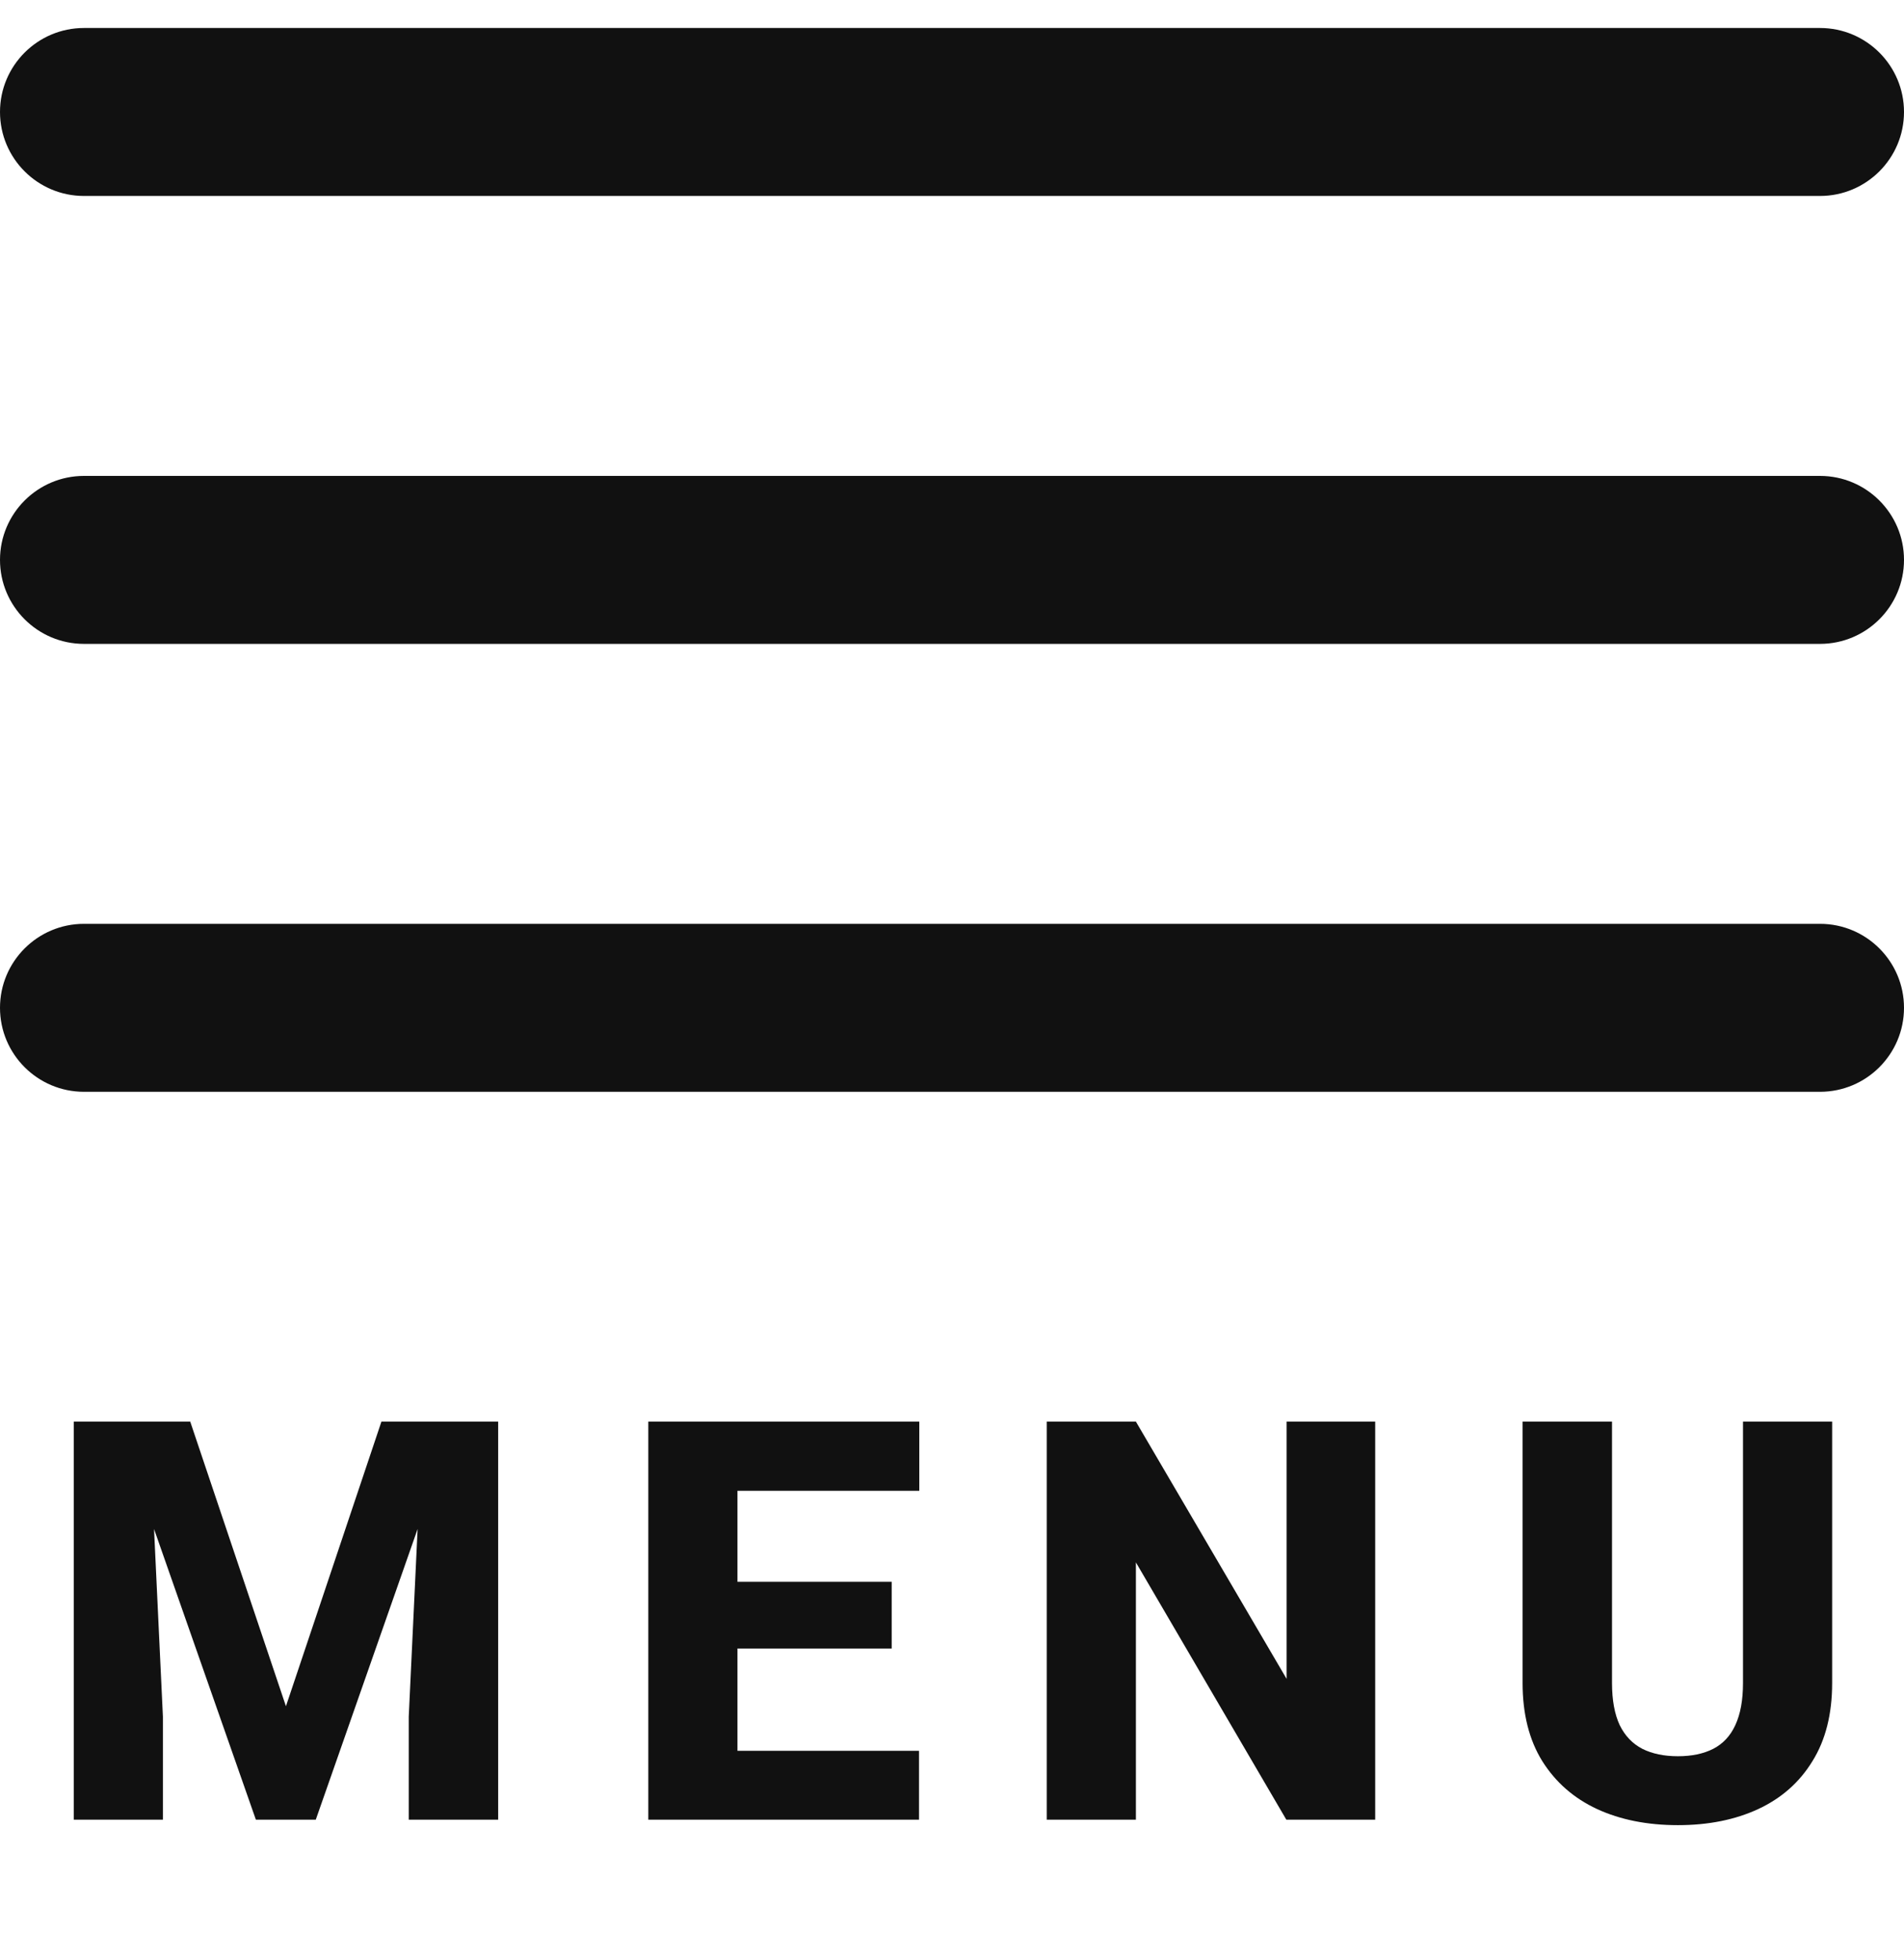
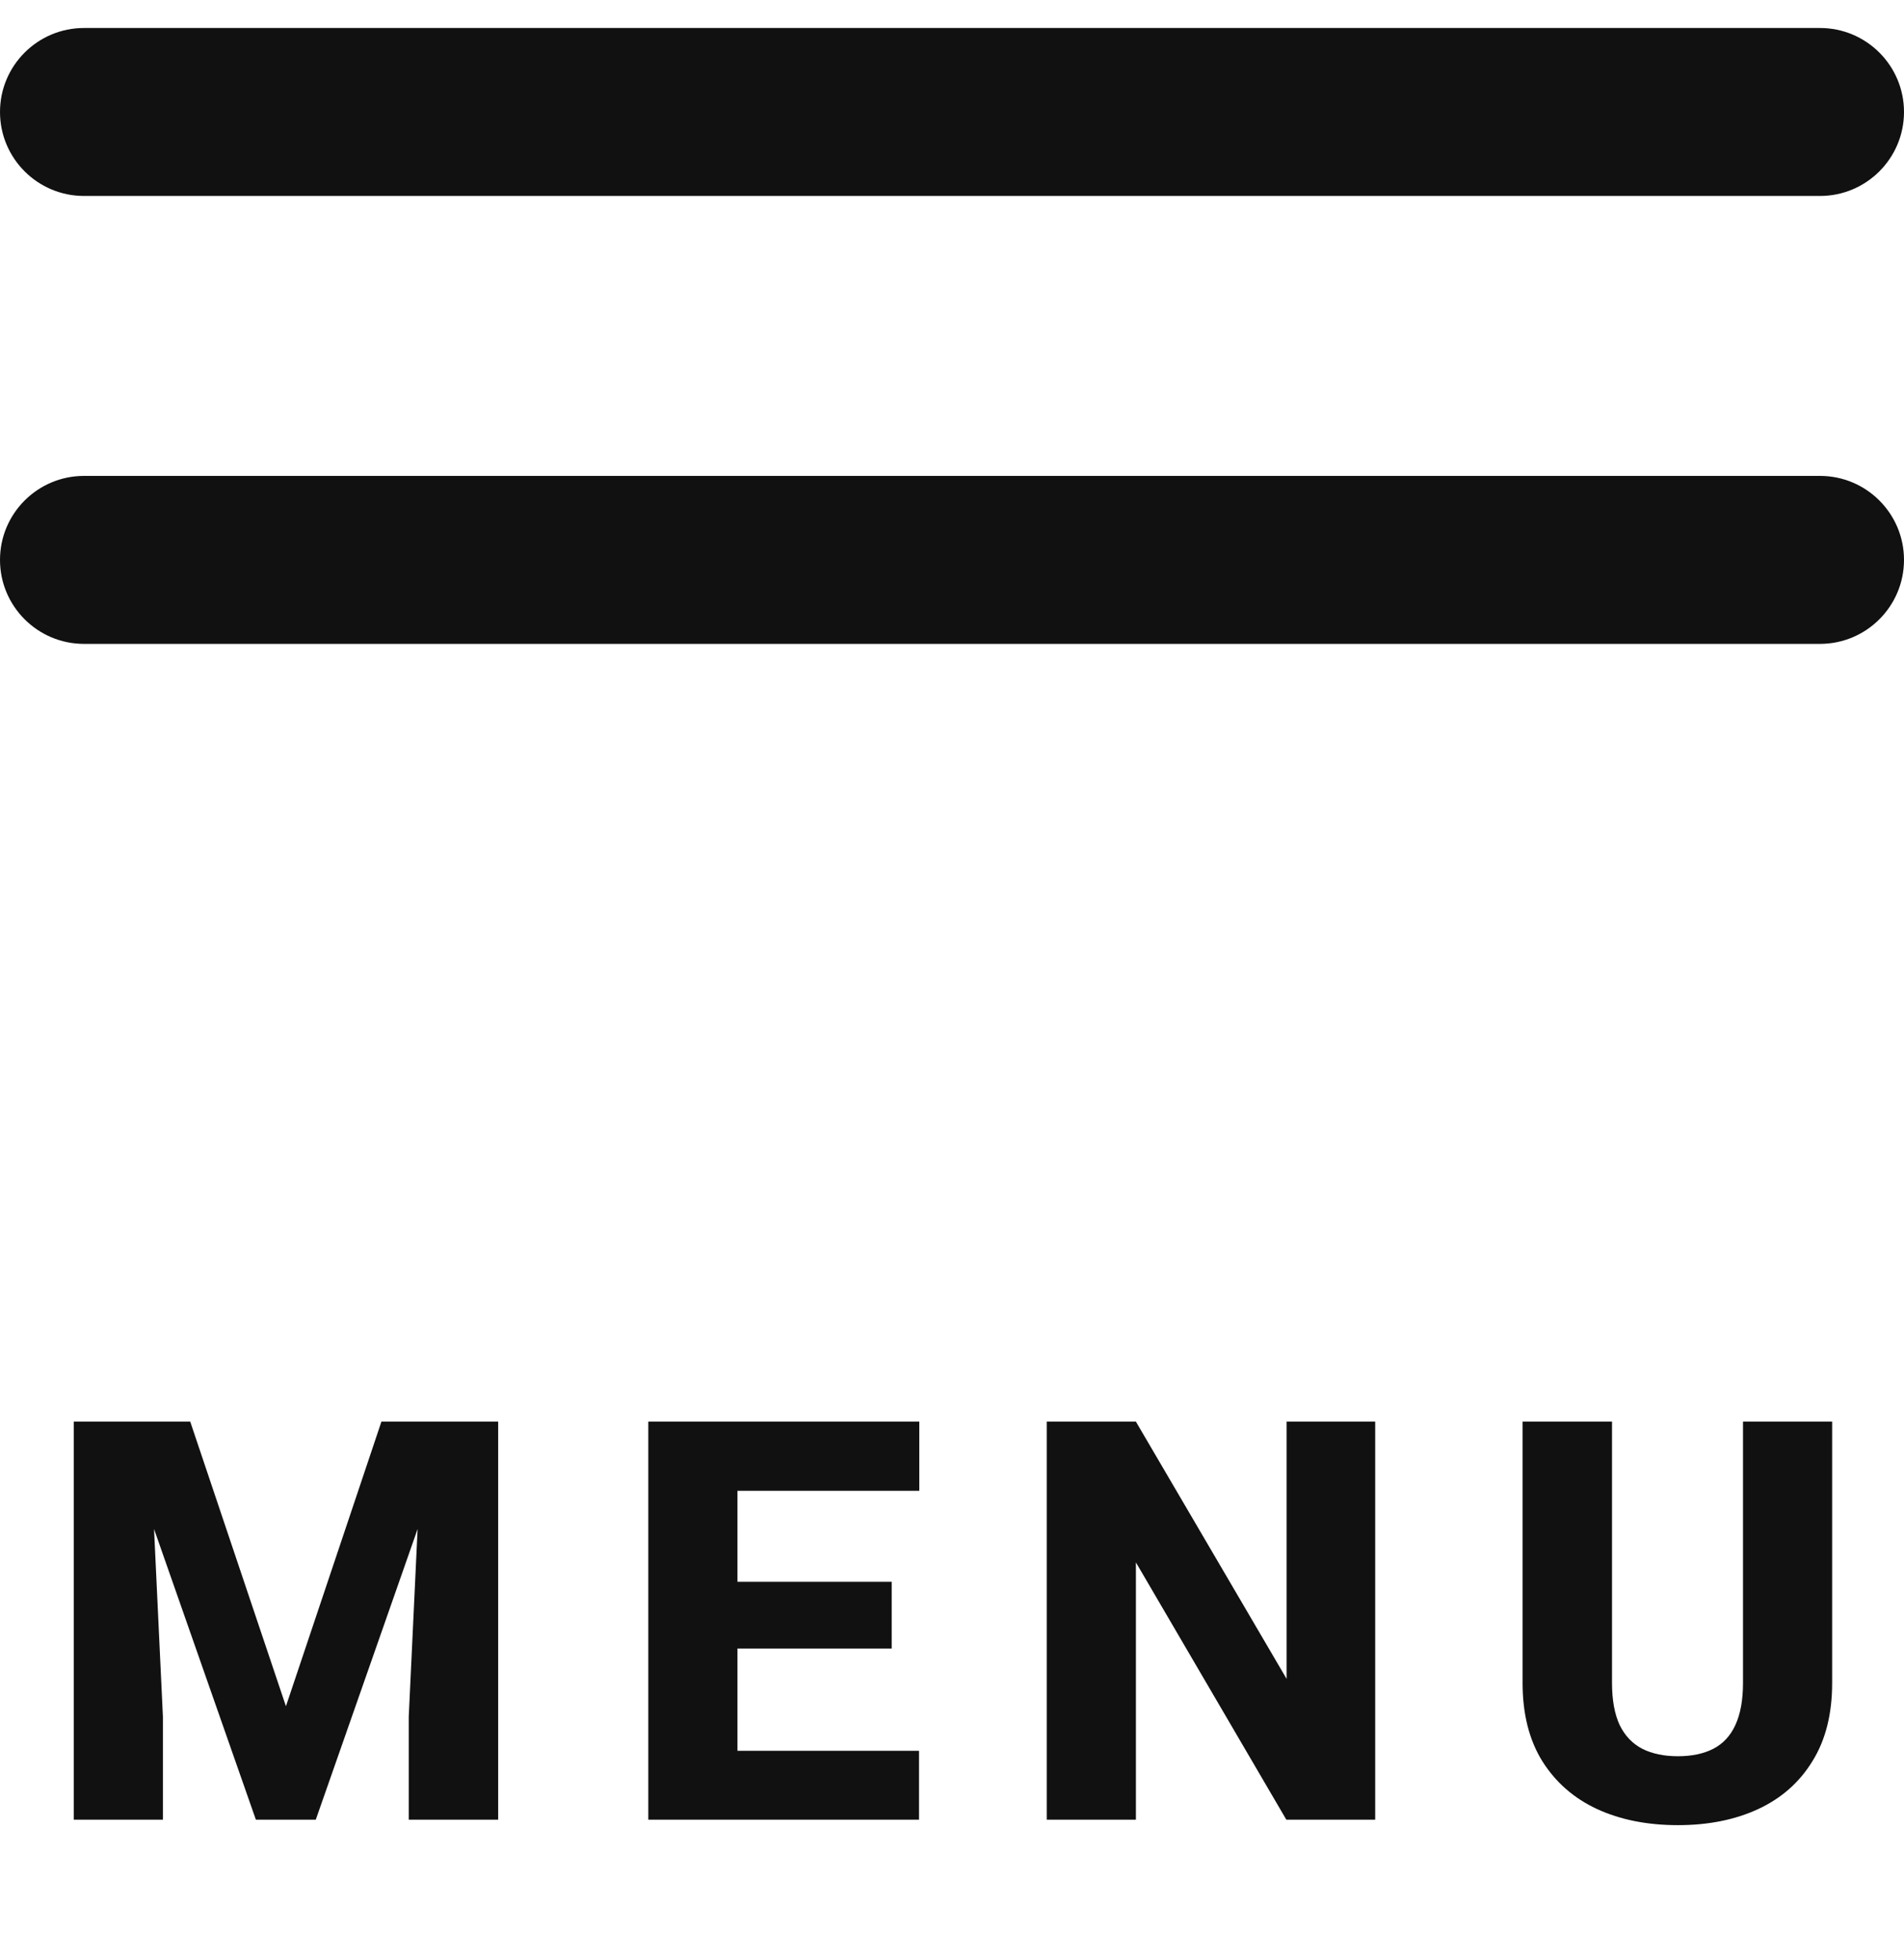
<svg xmlns="http://www.w3.org/2000/svg" width="34" height="35" viewBox="0 0 34 35" fill="none">
  <path fill-rule="evenodd" clip-rule="evenodd" d="M34 2C34 2.828 33.328 3.5 32.5 3.5L1.5 3.5C0.672 3.5 -5.87108e-08 2.828 -1.31134e-07 2C-2.03558e-07 1.172 0.672 0.5 1.5 0.5L32.5 0.5C33.328 0.5 34 1.172 34 2Z" fill="#111" />
  <path fill-rule="evenodd" clip-rule="evenodd" d="M34 10C34 10.828 33.328 11.5 32.5 11.5L1.5 11.5C0.672 11.5 -5.87108e-08 10.828 -1.31134e-07 10C-2.03558e-07 9.172 0.672 8.5 1.5 8.5L32.5 8.5C33.328 8.5 34 9.172 34 10Z" fill="#111" />
-   <path fill-rule="evenodd" clip-rule="evenodd" d="M34 18C34 18.828 33.328 19.5 32.5 19.5L1.5 19.5C0.672 19.5 -5.87108e-08 18.828 -1.31134e-07 18C-2.03558e-07 17.172 0.672 16.5 1.5 16.5L32.5 16.5C33.328 16.5 34 17.172 34 18Z" fill="#111" />
  <path d="M2.079 25.391H3.397L5.106 30.474L6.811 25.391H8.129L5.639 32.5H4.569L2.079 25.391ZM1.317 25.391H2.66L2.909 30.659V32.5H1.317V25.391ZM7.548 25.391H8.896V32.5H7.299V30.659L7.548 25.391ZM16.411 31.27V32.5H12.627V31.27H16.411ZM13.169 25.391V32.5H11.577V25.391H13.169ZM15.923 28.252V29.443H12.627V28.252H15.923ZM16.416 25.391V26.626H12.627V25.391H16.416ZM24.557 25.391V32.5H22.97L20.284 27.905V32.5H18.692V25.391H20.284L22.975 29.985V25.391H24.557ZM31.125 25.391H32.717V30.059C32.717 30.612 32.6 31.078 32.365 31.455C32.134 31.833 31.812 32.117 31.398 32.31C30.985 32.502 30.506 32.598 29.963 32.598C29.416 32.598 28.934 32.502 28.518 32.31C28.104 32.117 27.779 31.833 27.541 31.455C27.307 31.078 27.189 30.612 27.189 30.059V25.391H28.786V30.059C28.786 30.365 28.832 30.615 28.923 30.811C29.017 31.003 29.152 31.144 29.328 31.235C29.504 31.323 29.715 31.367 29.963 31.367C30.21 31.367 30.42 31.323 30.593 31.235C30.769 31.144 30.9 31.003 30.988 30.811C31.079 30.615 31.125 30.365 31.125 30.059V25.391Z" fill="#111" />
</svg>